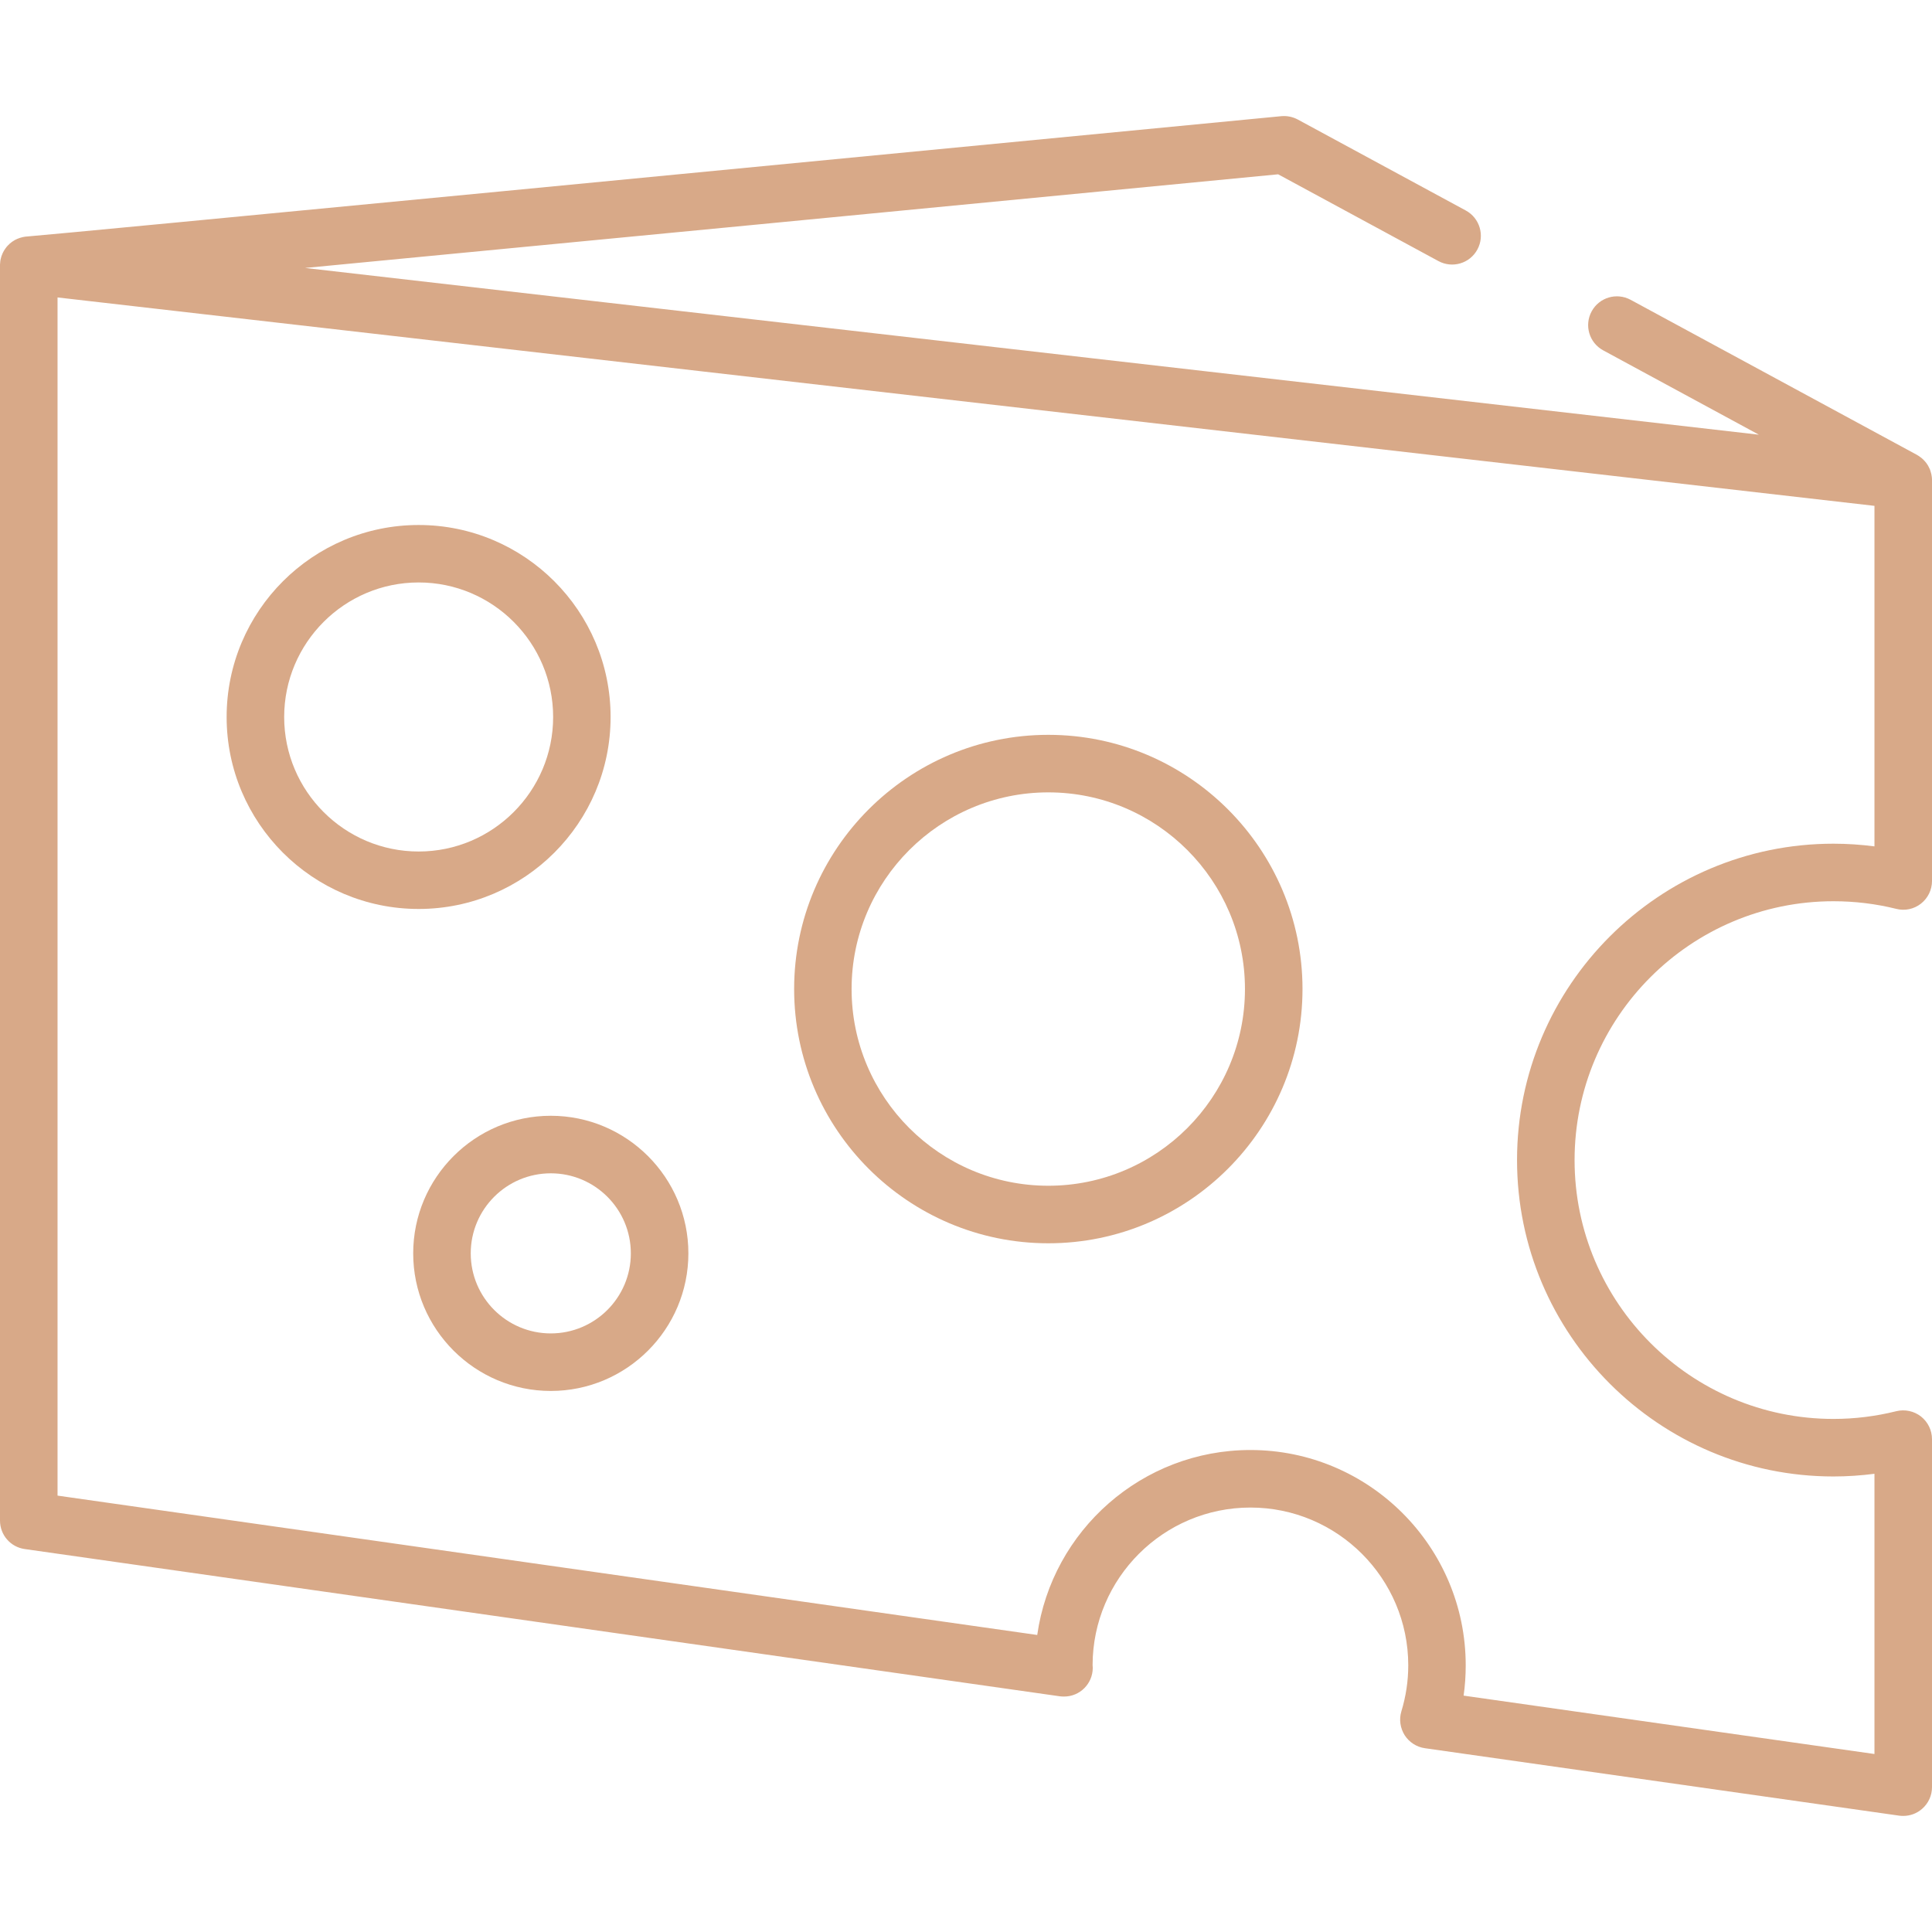
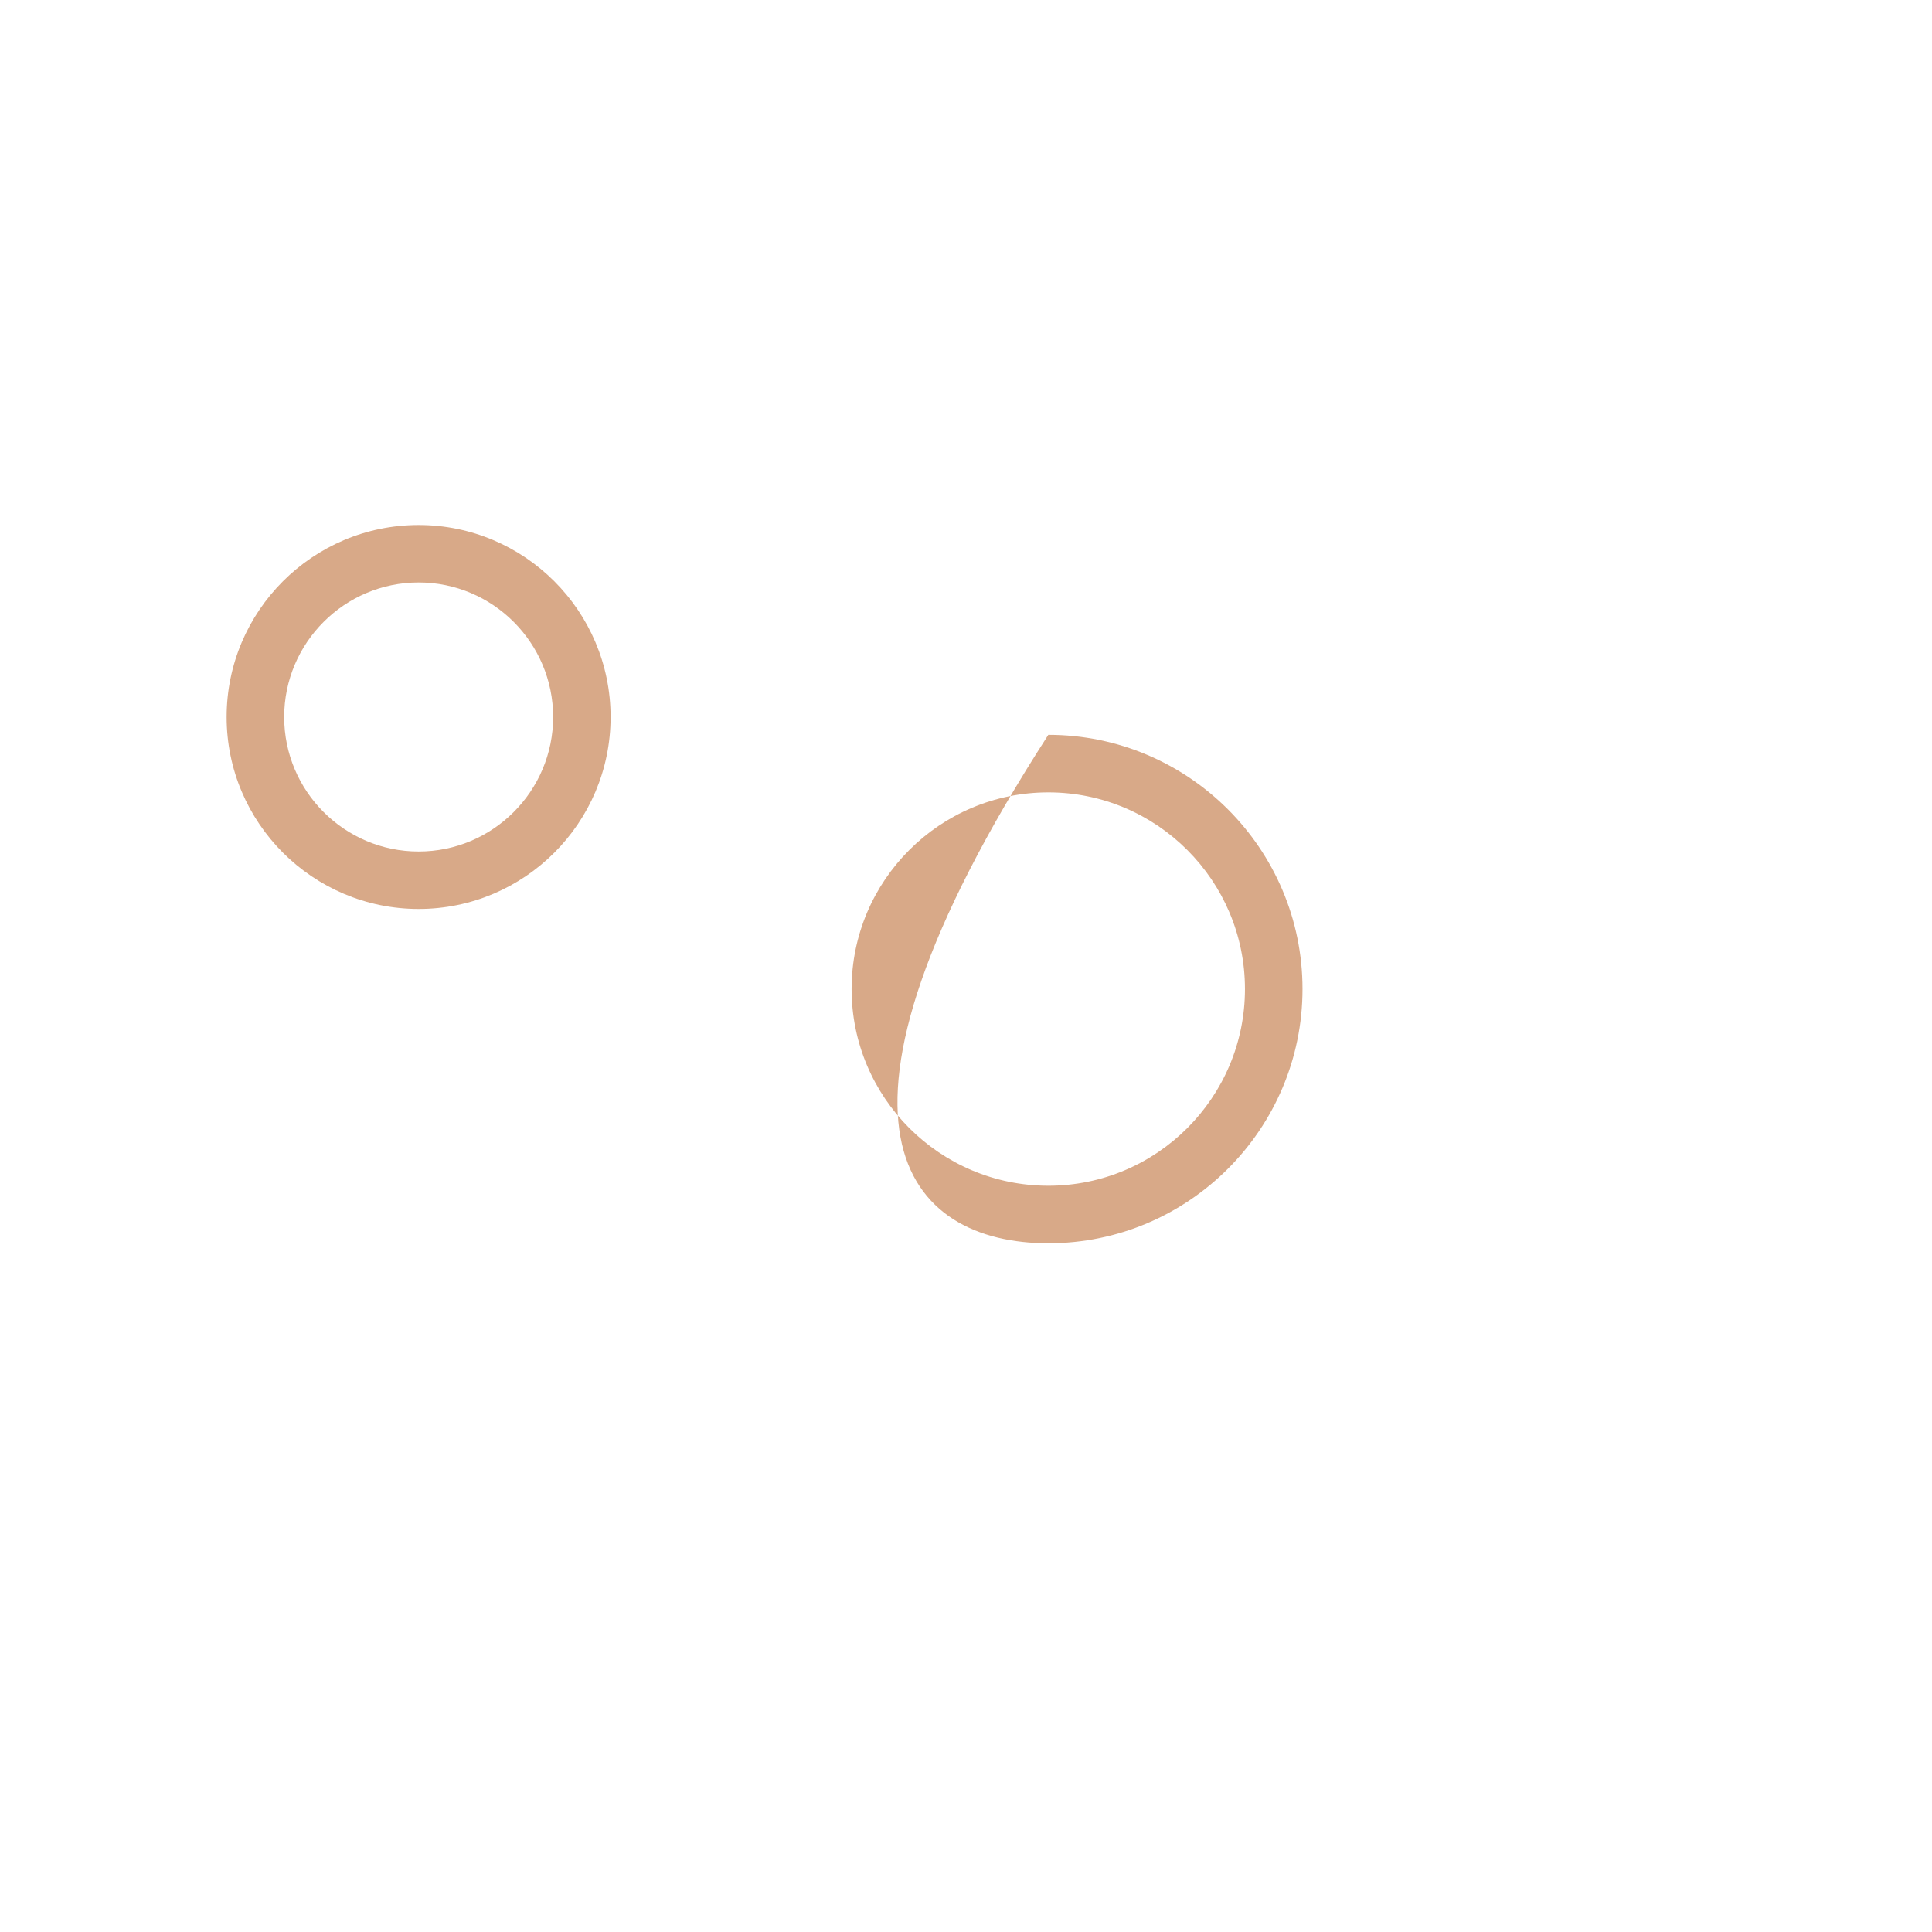
<svg xmlns="http://www.w3.org/2000/svg" width="23" height="23" viewBox="0 0 23 23" fill="none">
-   <path d="M12.48 8.748C10.811 8.748 9.454 10.106 9.454 11.774C9.454 13.443 10.811 14.801 12.48 14.801C14.148 14.801 15.506 13.443 15.506 11.774C15.506 10.106 14.148 8.748 12.48 8.748ZM12.48 14.116C11.189 14.116 10.138 13.066 10.138 11.774C10.138 10.483 11.189 9.433 12.48 9.433C13.771 9.433 14.821 10.483 14.821 11.774C14.821 13.066 13.771 14.116 12.48 14.116Z" fill="#D8A988" />
-   <path d="M22.869 16.863C22.785 16.798 22.677 16.775 22.575 16.8C22.33 16.861 22.079 16.892 21.827 16.892C20.128 16.892 18.745 15.51 18.745 13.811C18.745 12.111 20.128 10.729 21.827 10.729C22.079 10.729 22.33 10.759 22.575 10.82C22.677 10.846 22.785 10.823 22.868 10.758C22.951 10.693 23 10.594 23 10.488V5.716C23 5.714 23 5.712 23 5.71C23 5.704 22.999 5.698 22.999 5.691C22.998 5.687 22.998 5.683 22.998 5.679C22.997 5.673 22.996 5.667 22.995 5.662C22.994 5.657 22.994 5.652 22.993 5.648C22.992 5.643 22.991 5.638 22.989 5.633C22.988 5.628 22.987 5.623 22.985 5.618C22.984 5.614 22.983 5.609 22.981 5.605C22.979 5.6 22.977 5.595 22.976 5.59C22.974 5.585 22.972 5.581 22.97 5.577C22.968 5.572 22.966 5.567 22.963 5.563C22.961 5.557 22.958 5.552 22.955 5.547C22.953 5.544 22.951 5.54 22.949 5.537C22.939 5.52 22.927 5.504 22.913 5.489C22.913 5.488 22.913 5.488 22.912 5.488C22.906 5.481 22.899 5.474 22.892 5.467C22.89 5.465 22.888 5.464 22.886 5.462C22.881 5.457 22.875 5.452 22.87 5.448C22.866 5.445 22.862 5.442 22.858 5.44C22.854 5.437 22.85 5.433 22.845 5.43C22.84 5.427 22.835 5.424 22.83 5.421C22.827 5.419 22.824 5.417 22.821 5.415L22.818 5.414C22.817 5.414 22.817 5.413 22.817 5.413L19.412 3.569C19.245 3.479 19.038 3.541 18.948 3.707C18.858 3.873 18.919 4.081 19.086 4.171L20.939 5.175L13.028 4.268L3.632 3.19C6.611 2.905 11.143 2.468 15.216 2.075L17.124 3.108C17.29 3.198 17.498 3.137 17.588 2.97C17.678 2.804 17.616 2.596 17.45 2.506L15.45 1.423C15.391 1.391 15.322 1.377 15.255 1.383C10.213 1.87 0.627 2.794 0.327 2.815C0.323 2.816 0.32 2.816 0.316 2.816C0.312 2.817 0.308 2.817 0.303 2.817C0.296 2.818 0.288 2.82 0.28 2.821C0.277 2.822 0.274 2.822 0.27 2.823C0.261 2.825 0.253 2.827 0.244 2.83C0.242 2.83 0.24 2.831 0.237 2.832C0.215 2.839 0.194 2.848 0.174 2.859C0.173 2.86 0.171 2.861 0.17 2.862C0.162 2.867 0.153 2.872 0.146 2.877C0.143 2.88 0.14 2.882 0.137 2.884C0.131 2.889 0.125 2.893 0.119 2.898C0.118 2.9 0.116 2.901 0.114 2.902C0.113 2.903 0.111 2.905 0.11 2.907C0.104 2.912 0.099 2.917 0.094 2.922C0.091 2.925 0.088 2.928 0.086 2.931C0.08 2.937 0.075 2.943 0.071 2.95C0.069 2.952 0.066 2.955 0.065 2.957C0.051 2.976 0.04 2.996 0.03 3.017C0.03 3.018 0.029 3.02 0.029 3.021C0.025 3.03 0.021 3.039 0.018 3.048C0.017 3.051 0.016 3.055 0.015 3.058C0.013 3.065 0.011 3.073 0.009 3.081C0.008 3.085 0.007 3.089 0.006 3.093C0.005 3.1 0.004 3.107 0.003 3.114C0.002 3.119 0.002 3.124 0.002 3.128C0.001 3.132 0.001 3.135 0.001 3.138C0 3.141 0.001 3.145 0 3.149C0 3.152 0 3.154 0 3.157V18.102C0 18.273 0.125 18.417 0.294 18.441L12.617 20.194C12.634 20.196 12.651 20.197 12.668 20.197C12.856 20.197 13.009 20.044 13.009 19.855C13.009 19.843 13.008 19.832 13.007 19.821C13.01 18.787 13.852 17.947 14.886 17.947C15.922 17.947 16.765 18.79 16.765 19.826C16.765 20.012 16.737 20.196 16.683 20.373C16.654 20.469 16.669 20.572 16.722 20.657C16.776 20.741 16.864 20.798 16.963 20.812L22.61 21.615C22.626 21.617 22.642 21.618 22.658 21.618C22.74 21.618 22.819 21.589 22.882 21.534C22.957 21.469 23 21.375 23 21.276V17.133C23 17.027 22.951 16.928 22.869 16.863ZM22.315 20.881L17.424 20.186C17.441 20.067 17.449 19.947 17.449 19.826C17.449 18.412 16.299 17.262 14.886 17.262C13.595 17.262 12.524 18.221 12.348 19.464L0.685 17.805V3.541L8.322 4.417L22.315 6.022V10.076C22.153 10.055 21.99 10.044 21.827 10.044C19.75 10.044 18.06 11.734 18.06 13.81C18.06 15.887 19.75 17.577 21.827 17.577C21.99 17.577 22.153 17.566 22.315 17.545V20.881Z" fill="#D8A988" />
-   <path d="M6.557 13.283C5.654 13.283 4.919 14.018 4.919 14.921C4.919 15.824 5.654 16.559 6.557 16.559C7.46 16.559 8.195 15.824 8.195 14.921C8.195 14.018 7.46 13.283 6.557 13.283ZM6.557 15.874C6.031 15.874 5.604 15.447 5.604 14.921C5.604 14.395 6.031 13.968 6.557 13.968C7.083 13.968 7.51 14.395 7.51 14.921C7.51 15.447 7.083 15.874 6.557 15.874Z" fill="#D8A988" />
+   <path d="M12.48 8.748C9.454 13.443 10.811 14.801 12.48 14.801C14.148 14.801 15.506 13.443 15.506 11.774C15.506 10.106 14.148 8.748 12.48 8.748ZM12.48 14.116C11.189 14.116 10.138 13.066 10.138 11.774C10.138 10.483 11.189 9.433 12.48 9.433C13.771 9.433 14.821 10.483 14.821 11.774C14.821 13.066 13.771 14.116 12.48 14.116Z" fill="#D8A988" />
  <path d="M4.984 6.25C3.723 6.25 2.698 7.275 2.698 8.536C2.698 9.796 3.723 10.821 4.984 10.821C6.244 10.821 7.269 9.796 7.269 8.536C7.269 7.275 6.244 6.25 4.984 6.25ZM4.984 10.137C4.101 10.137 3.383 9.418 3.383 8.536C3.383 7.653 4.101 6.934 4.984 6.934C5.867 6.934 6.585 7.653 6.585 8.536C6.585 9.418 5.867 10.137 4.984 10.137Z" fill="#D8A988" />
</svg>